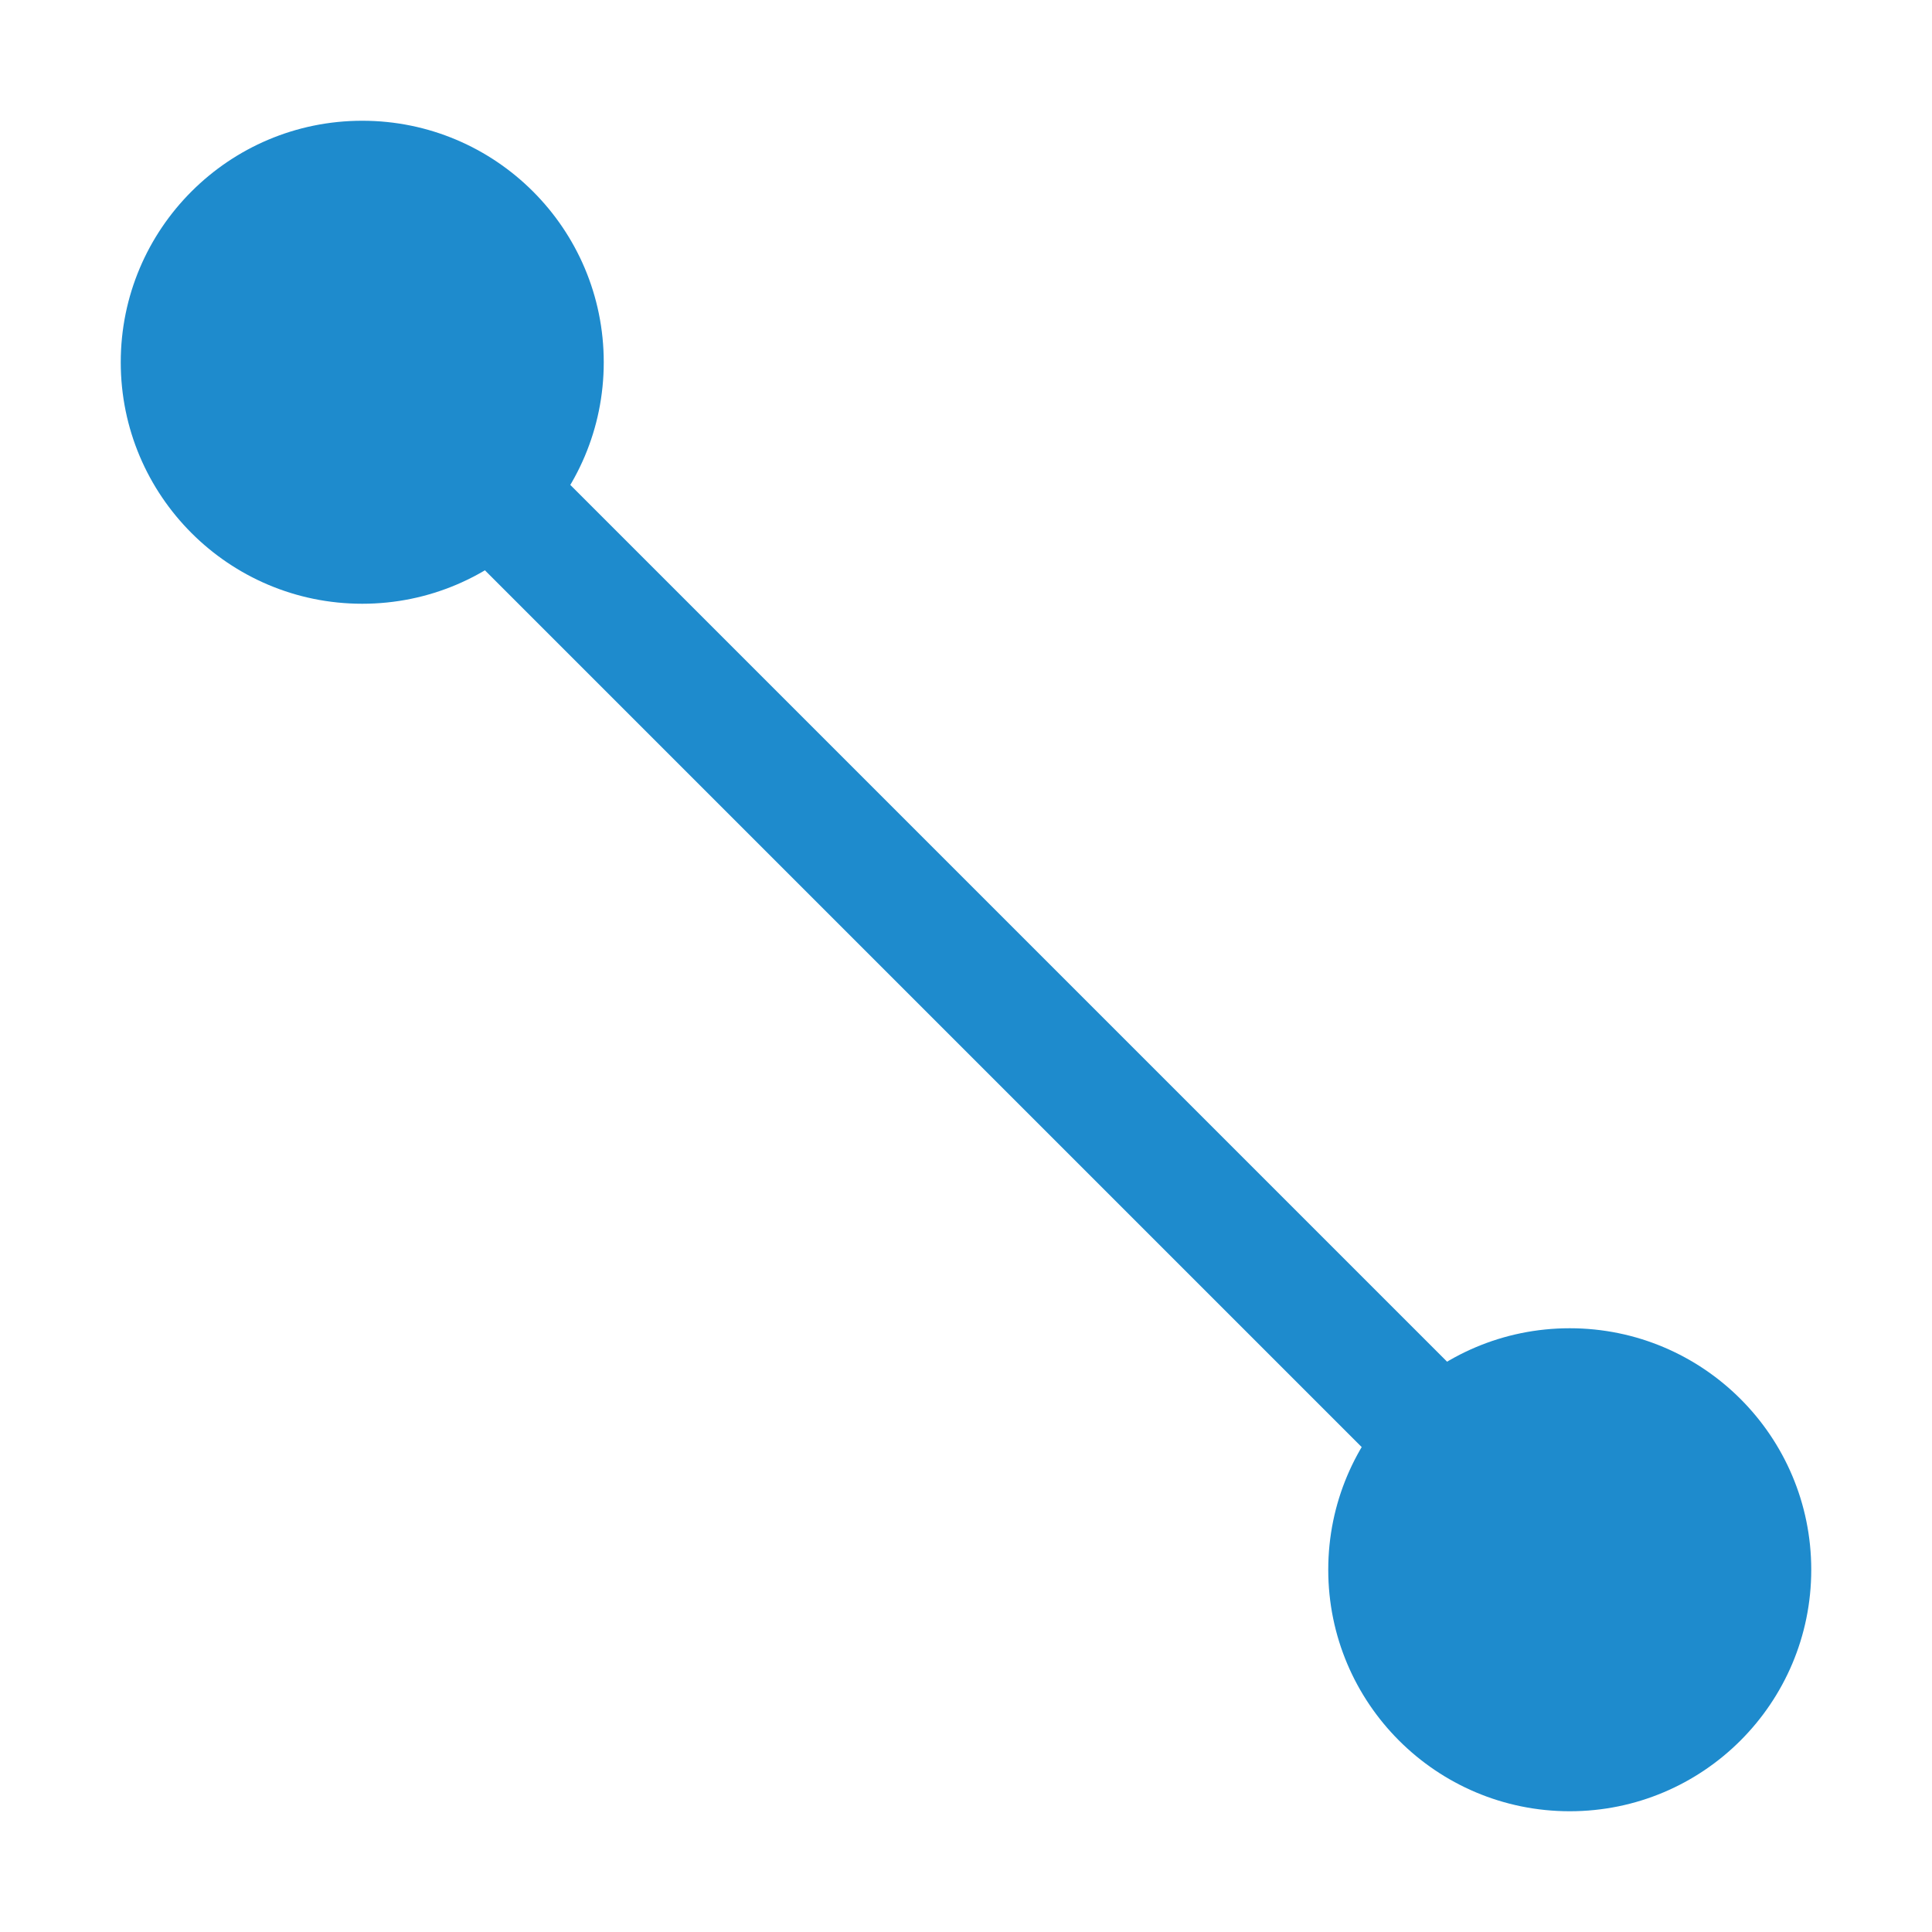
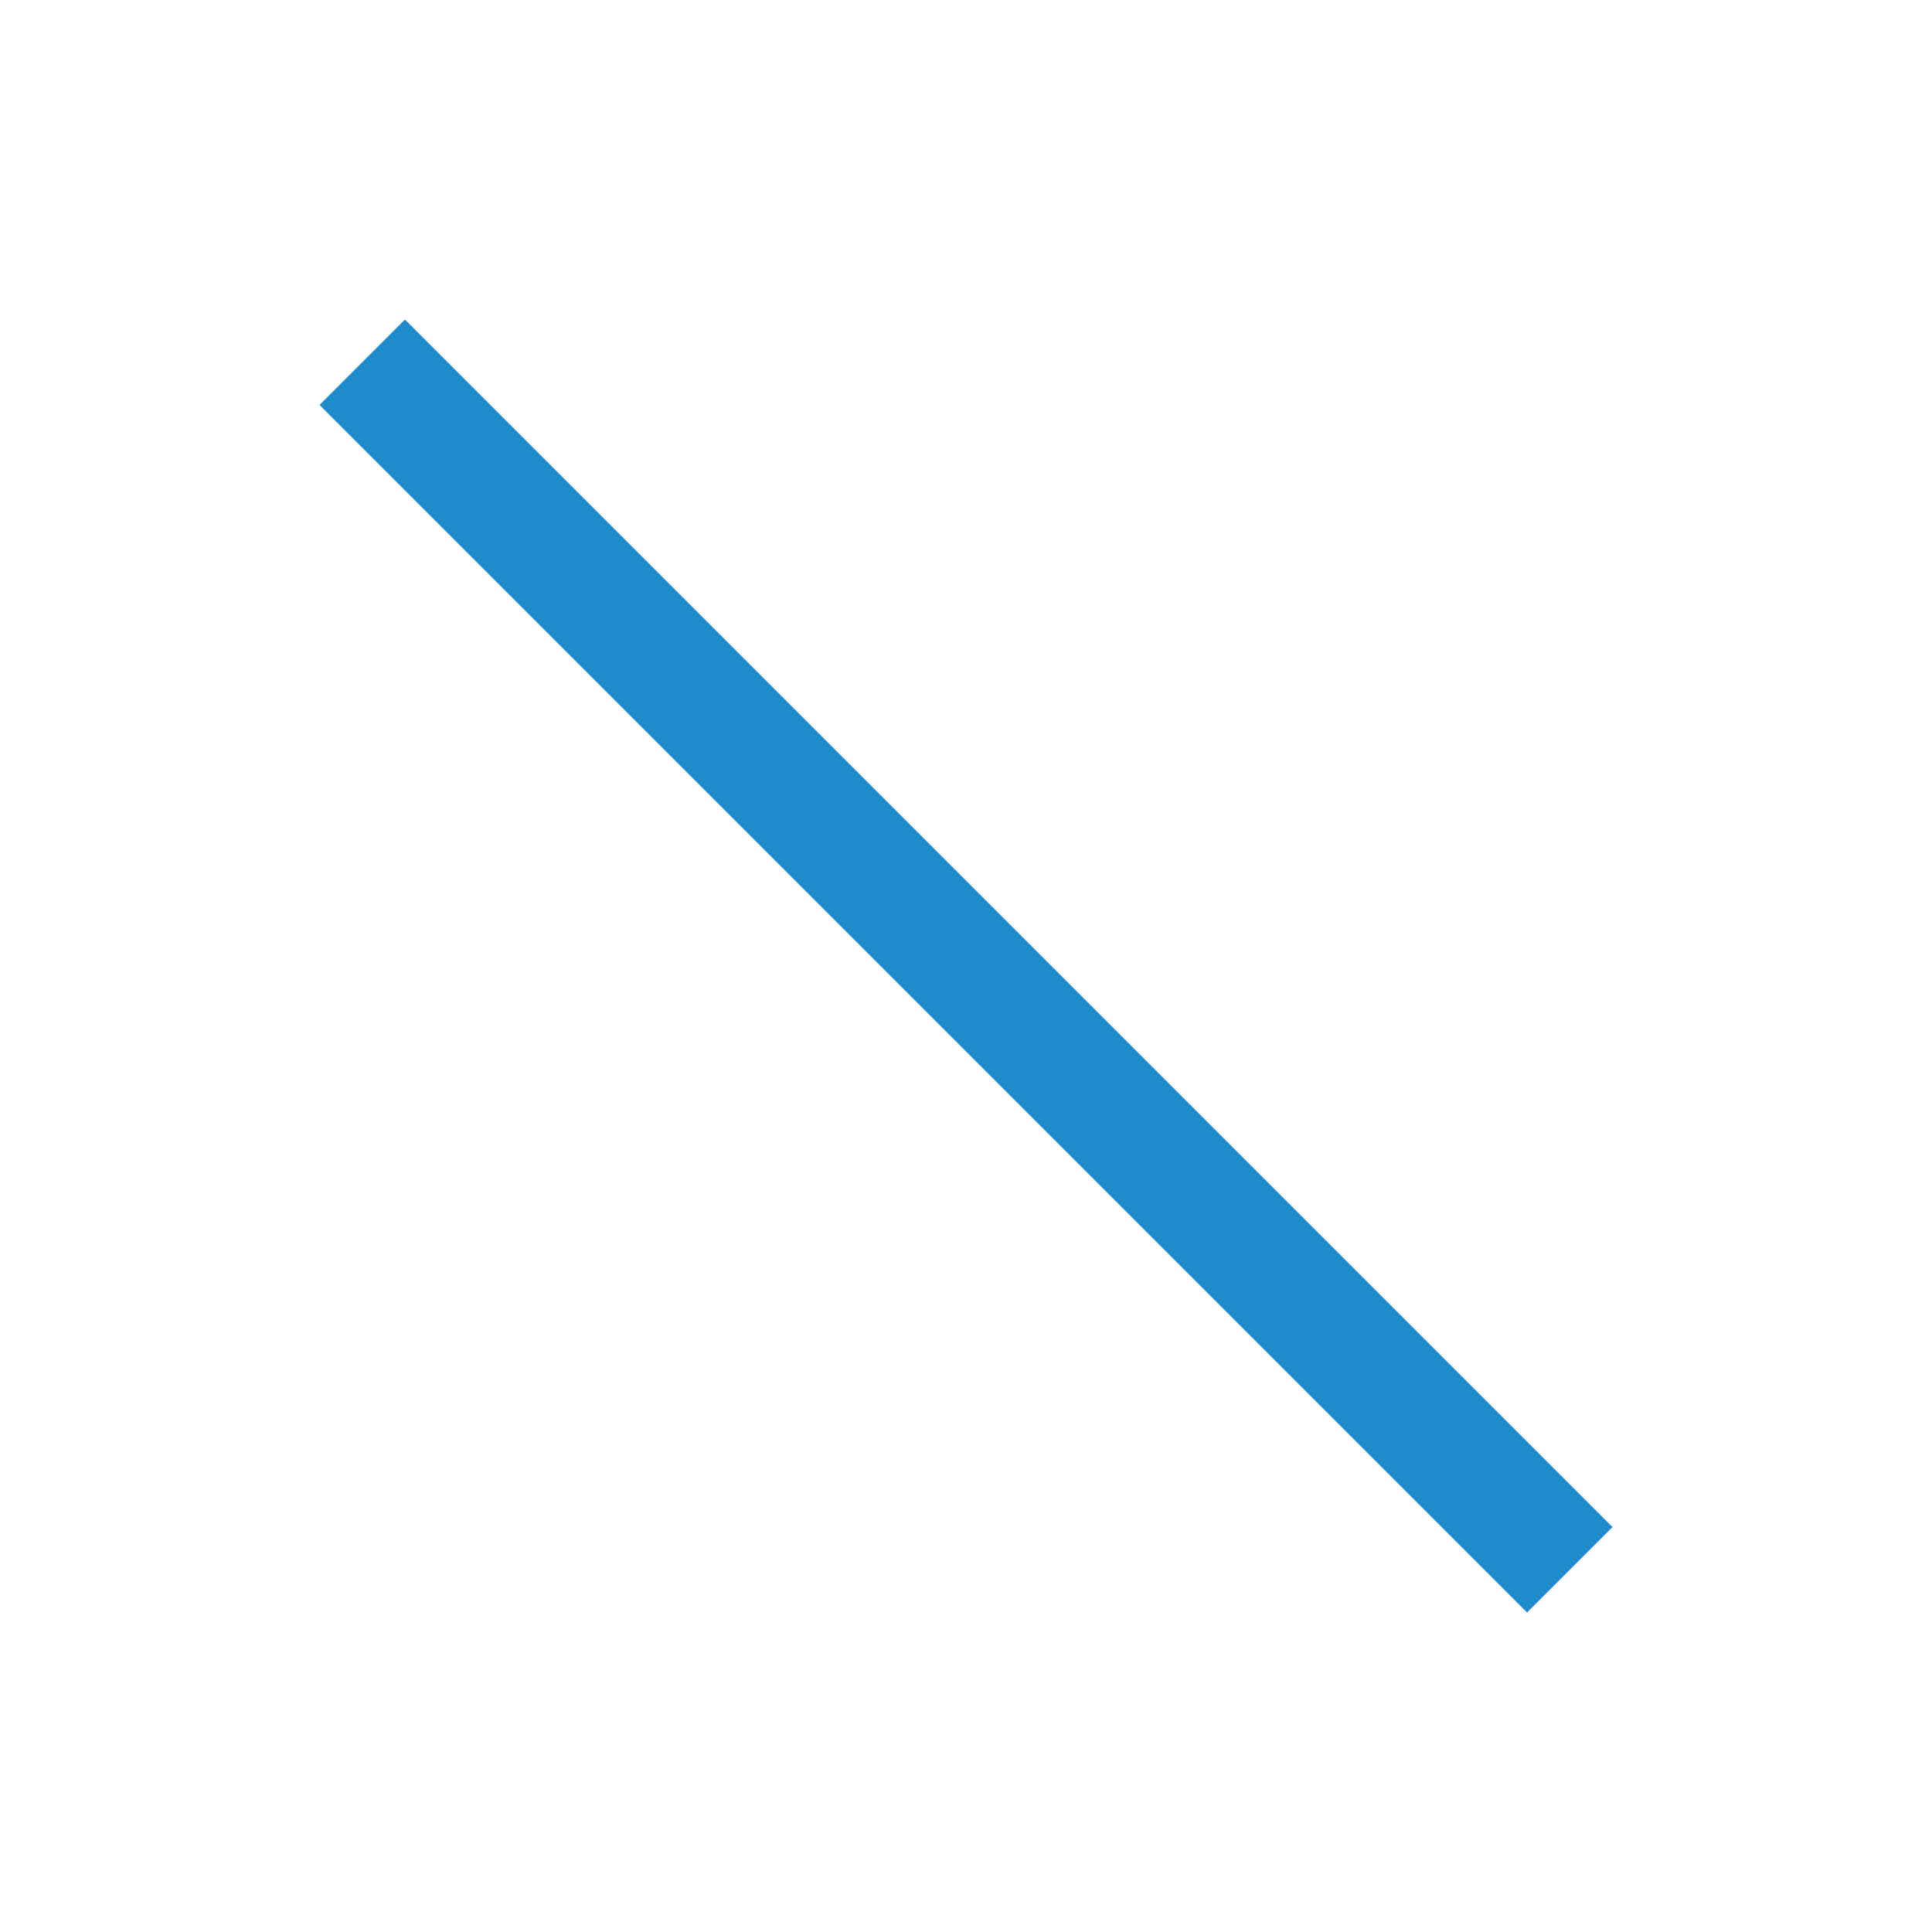
- <svg xmlns="http://www.w3.org/2000/svg" viewBox="0 0 16 16">/&amp;gt;<circle cx="3" cy="3" fill="#1e8bcd" r="2" />
-   <circle cx="13" cy="13" fill="#1e8bcd" r="2" />
-   <path d="m3 3 10 10" fill="none" stroke="#1e8bcd" />
+ <svg xmlns="http://www.w3.org/2000/svg" viewBox="0 0 16 16">/&amp;gt;<path d="m3 3 10 10" fill="none" stroke="#1e8bcd" />
</svg>